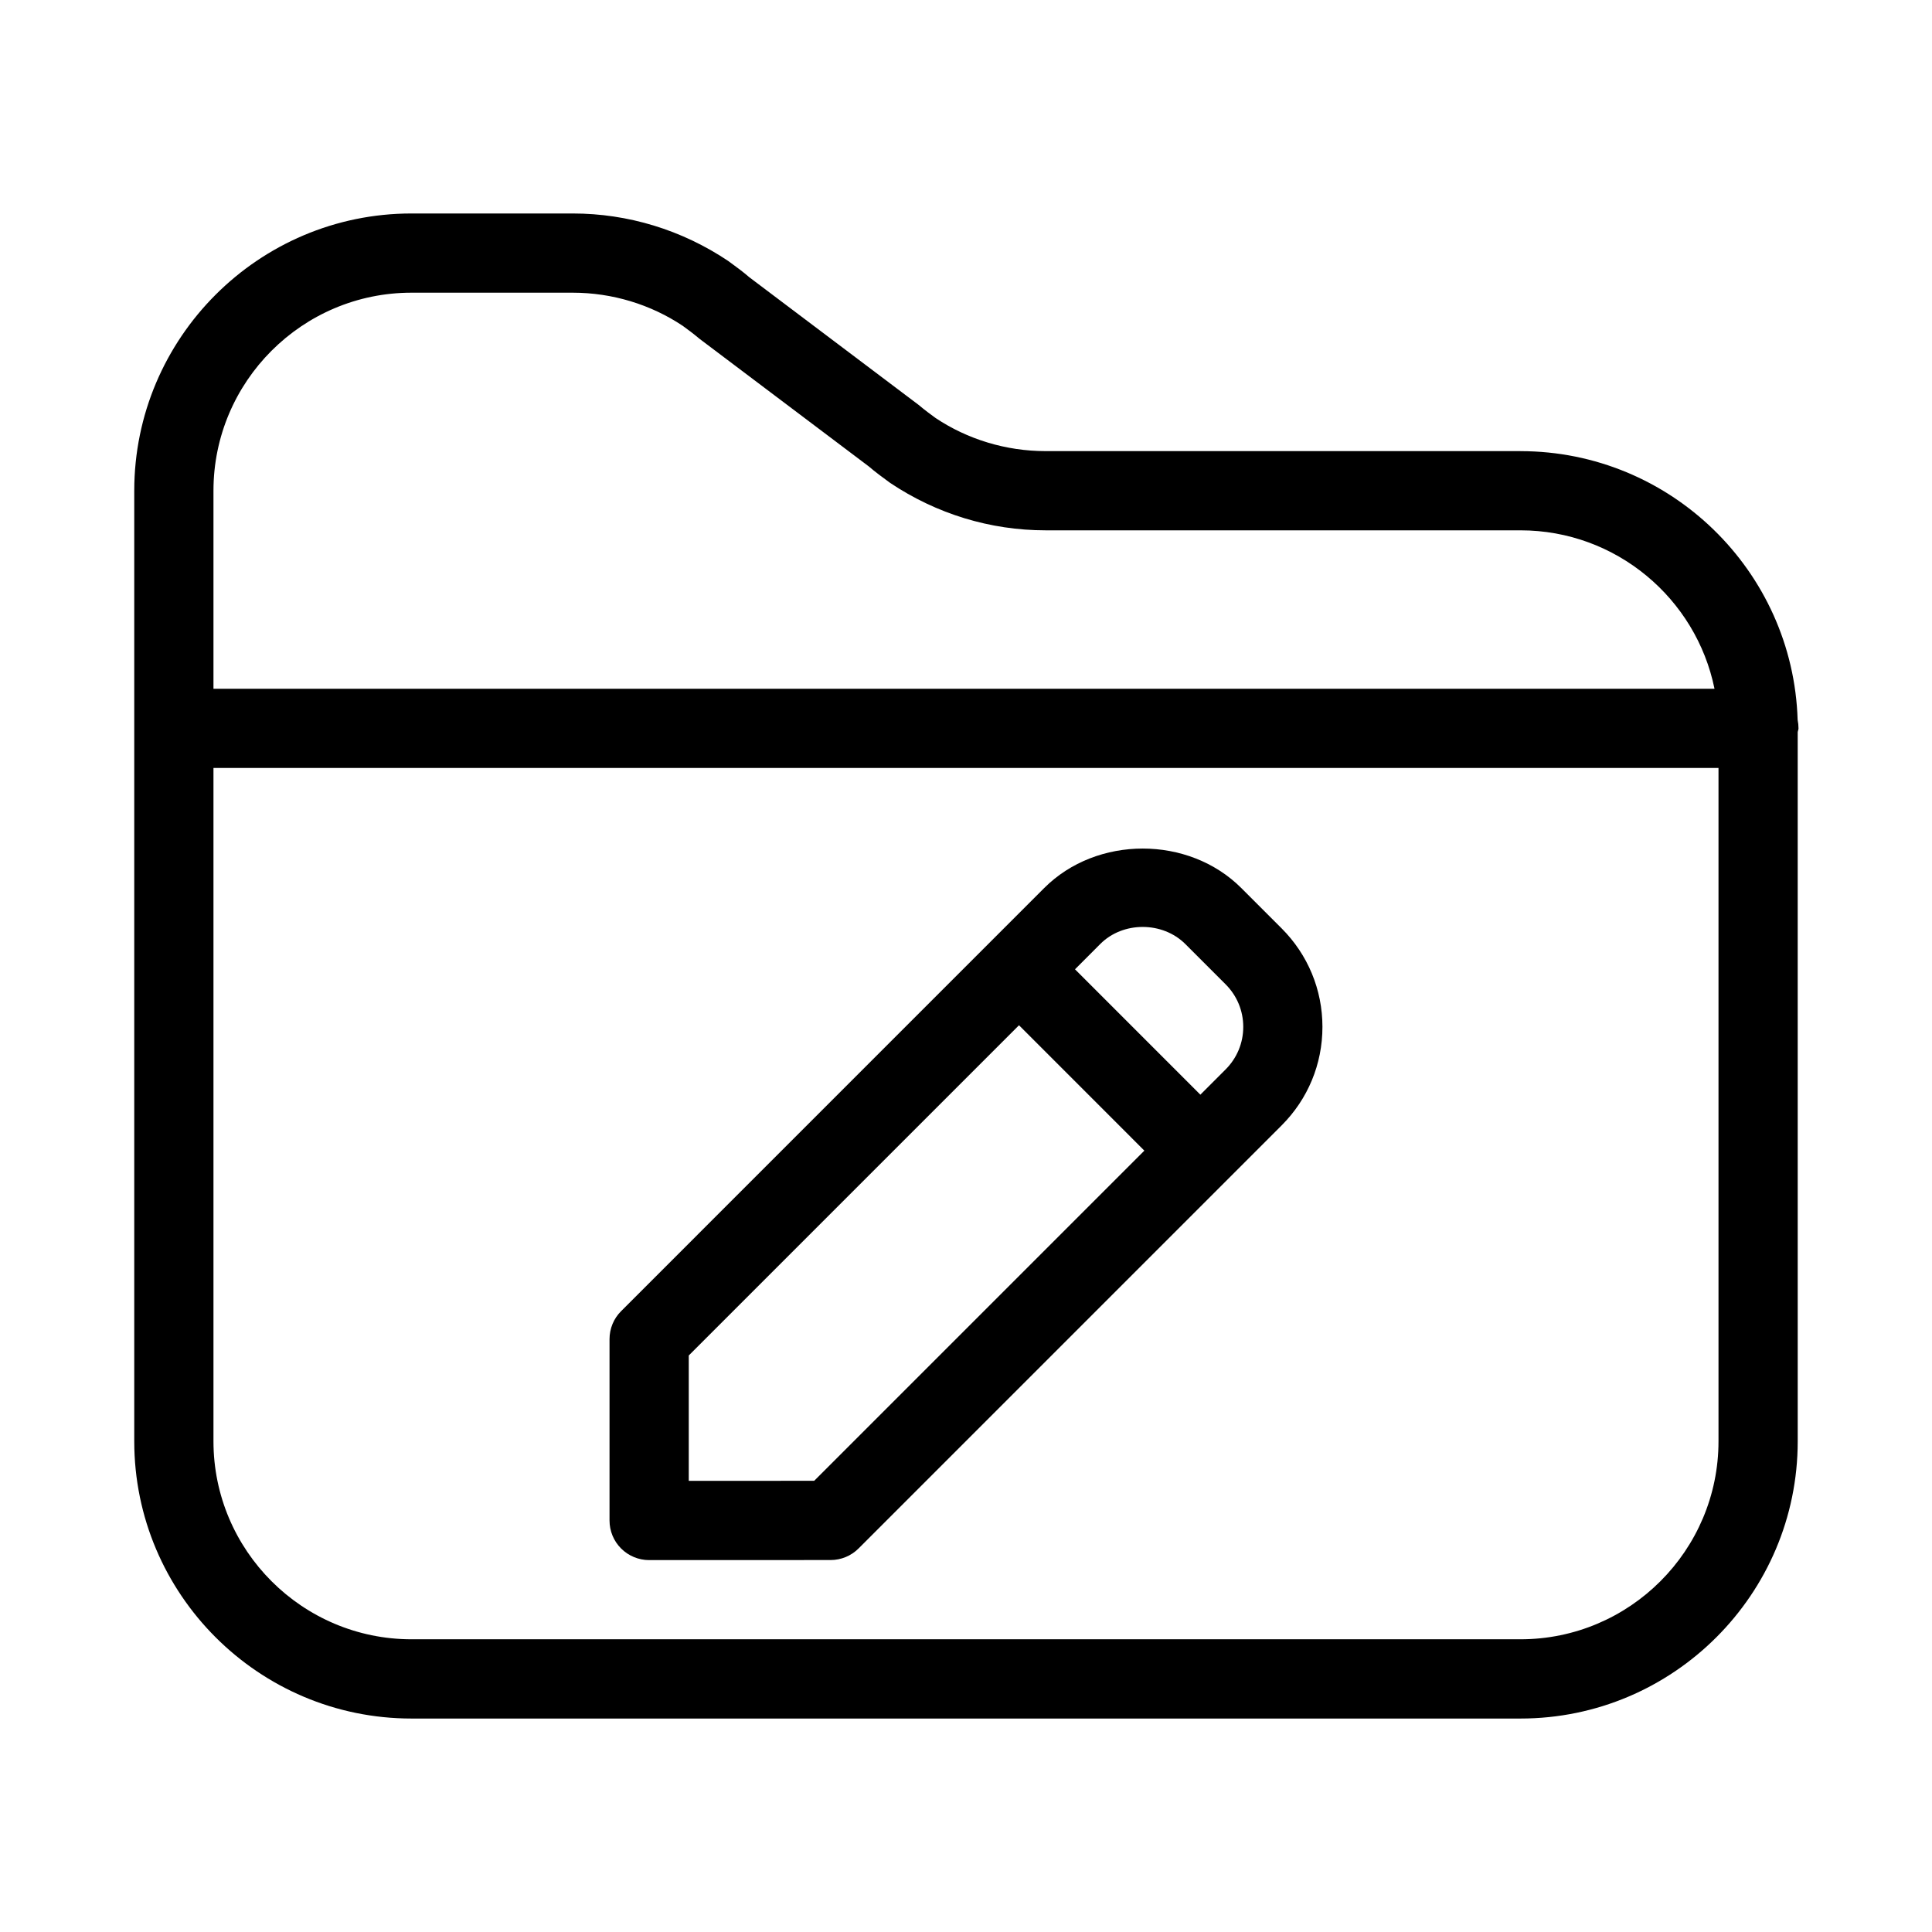
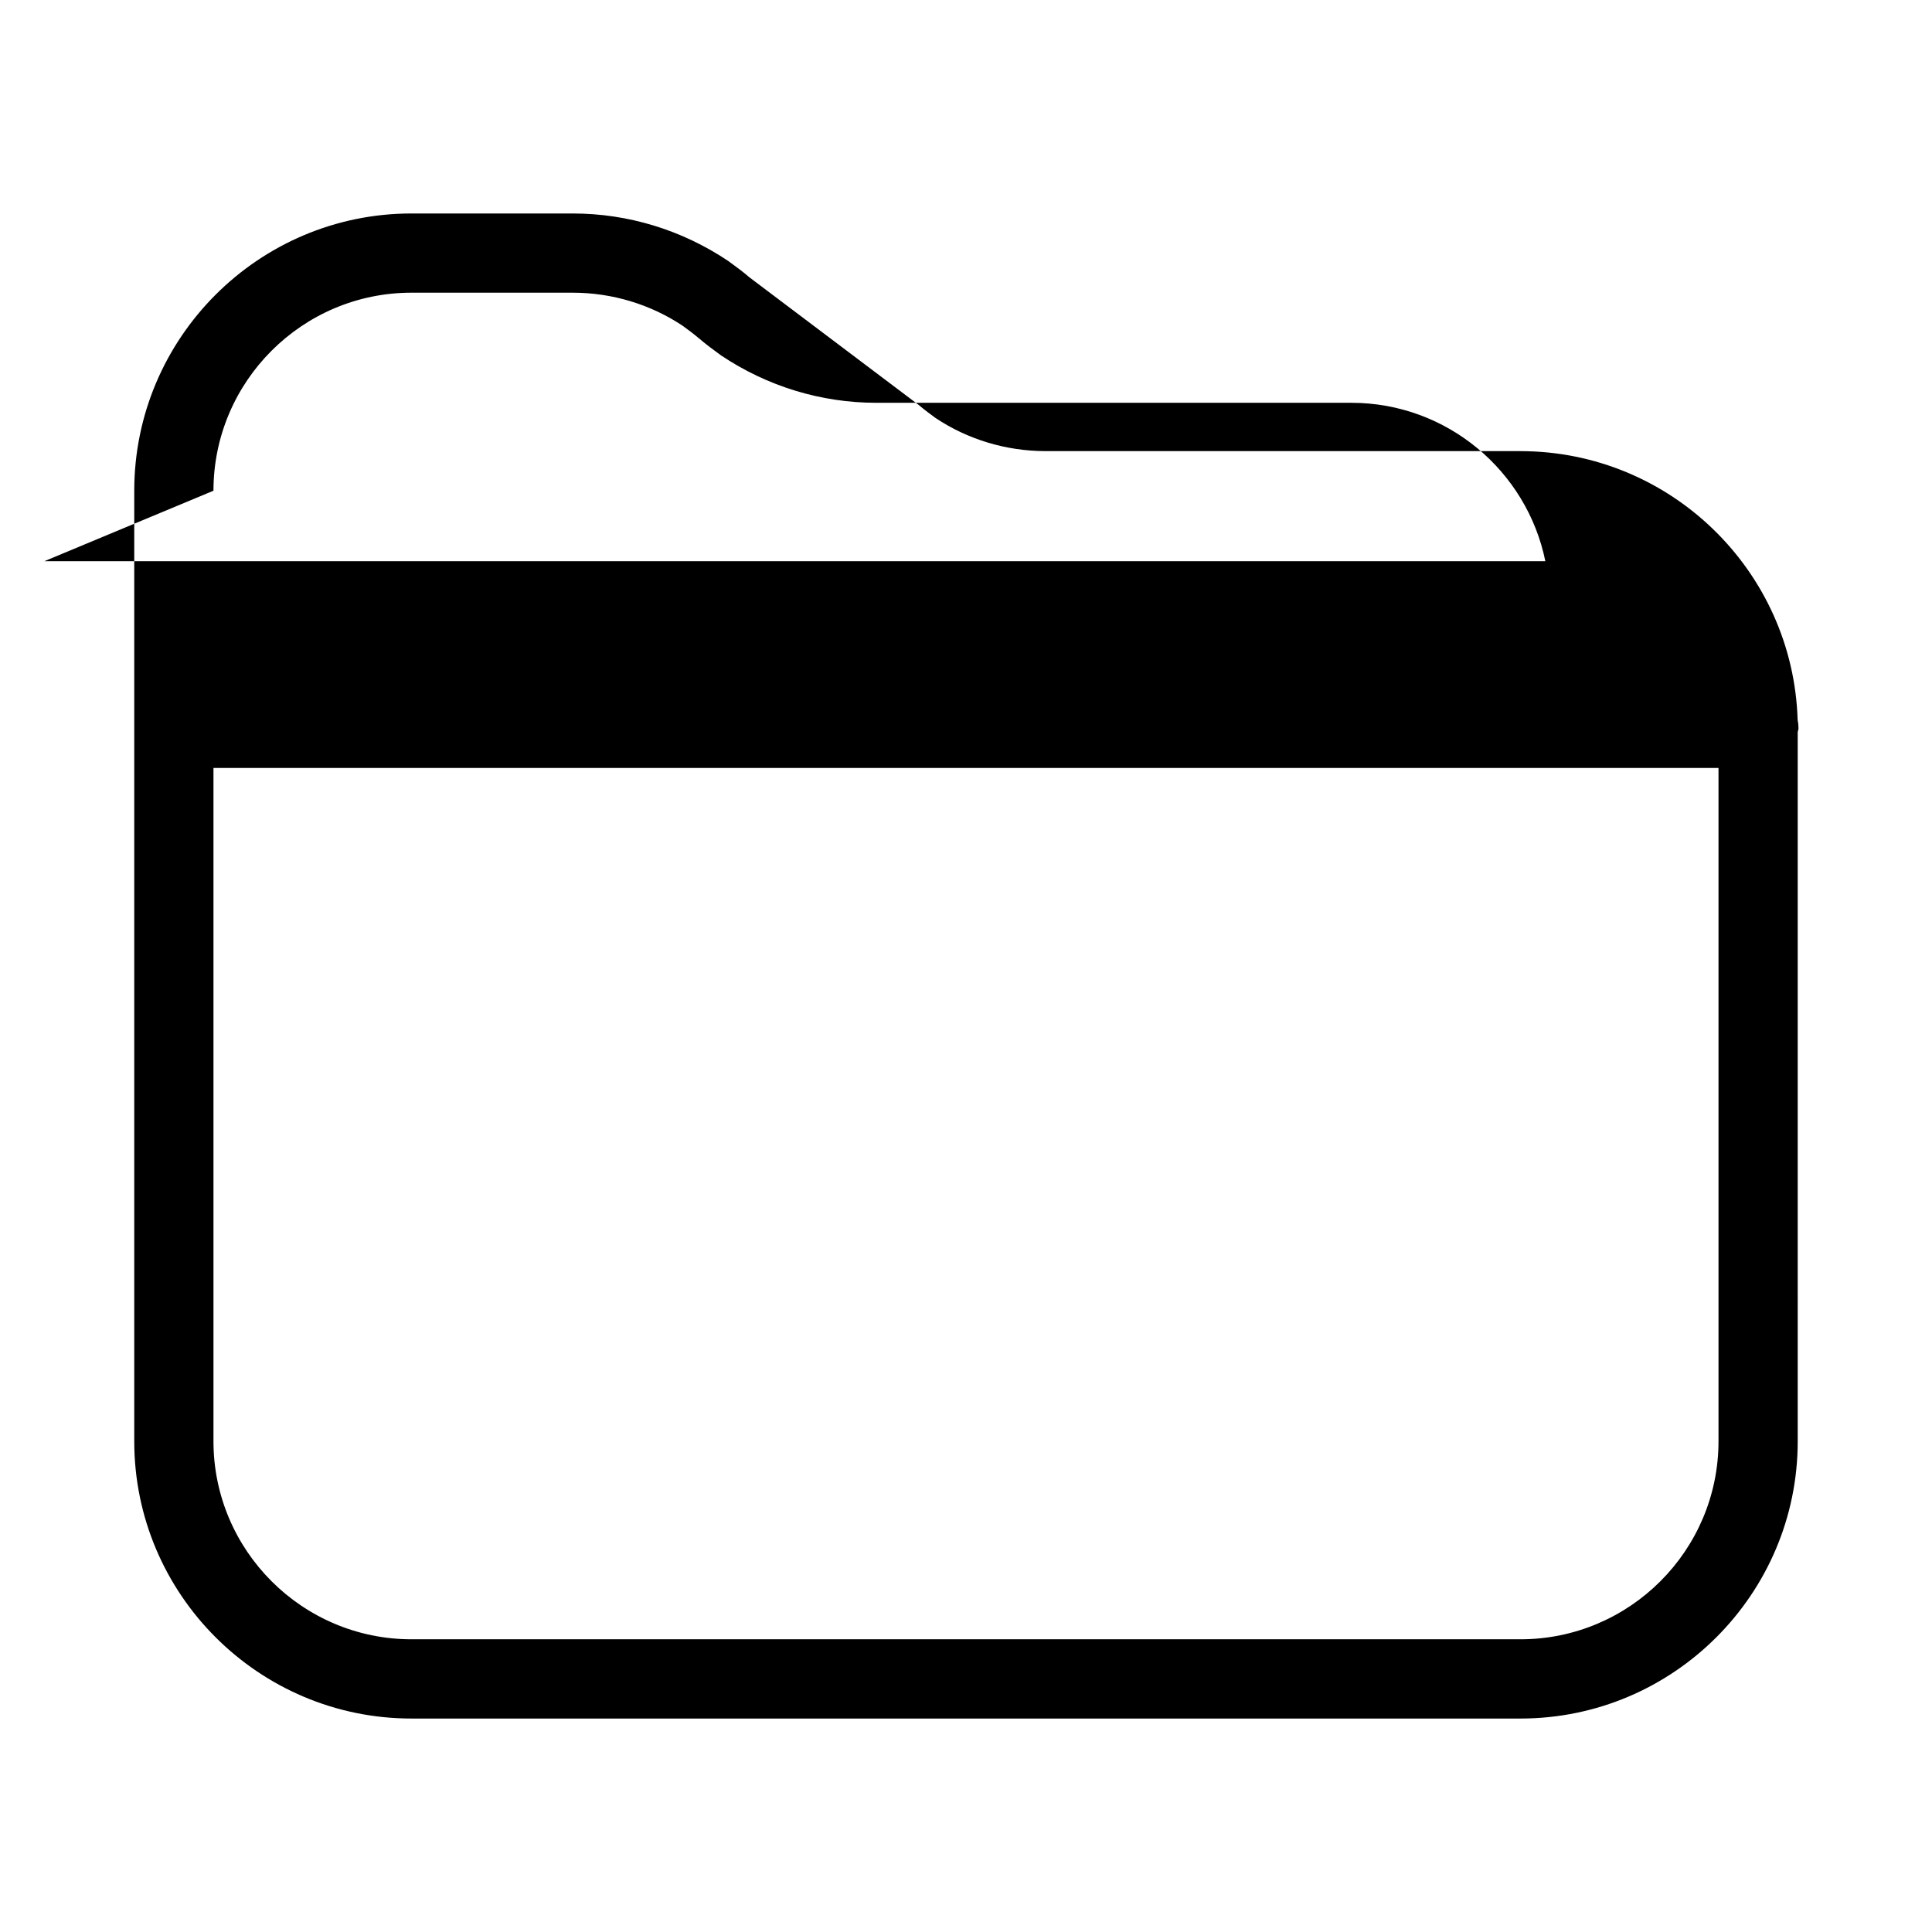
<svg xmlns="http://www.w3.org/2000/svg" fill="#000000" width="800px" height="800px" version="1.1" viewBox="144 144 512 512">
  <g>
-     <path d="m546.94 263.55h-125.85c-10.496 0-20.707-3.129-29.168-8.785-1.344-0.988-2.707-1.973-4.492-3.473l-44.828-33.797c-1.668-1.449-3.465-2.769-5.617-4.336-12.289-8.23-26.543-12.586-41.215-12.586h-42.719c-40.516 0-73.473 32.969-73.473 73.473v251.91c0 40.504 32.957 73.473 73.473 73.473h293.89c40.504 0 73.473-32.969 73.473-73.473l-0.004-187.91c0.031-0.348 0.211-0.66 0.211-1.02 0-0.777-0.082-1.531-0.23-2.266-1.207-39.465-33.691-71.203-73.453-71.203zm-346.37 10.496c0-28.938 23.543-52.48 52.48-52.48h42.719c10.496 0 20.707 3.129 29.168 8.785 1.344 0.988 2.707 1.973 4.492 3.473l44.828 33.797c1.68 1.449 3.473 2.769 5.617 4.336 12.289 8.23 26.543 12.586 41.215 12.586h125.85c25.348 0 46.551 18.062 51.422 41.984h-397.79zm398.85 251.9c0 28.938-23.543 52.48-52.48 52.48h-293.89c-28.938 0-52.48-23.543-52.48-52.48v-178.43h398.85z" />
-     <path d="m316.03 557.44 48.082-0.012c2.781 0 5.457-1.102 7.422-3.074l97.961-97.961c0.012-0.012 0.02-0.012 0.031-0.02 0.012-0.012 0.012-0.02 0.02-0.031l14.086-14.086c6.977-6.977 10.828-16.246 10.828-26.121 0-9.855-3.852-19.145-10.832-26.125l-10.664-10.664c-13.961-13.961-38.301-13.961-52.25 0l-112.11 112.12c-1.973 1.961-3.074 4.629-3.074 7.422v48.059c0 2.793 1.102 5.457 3.074 7.422 1.973 1.965 4.641 3.074 7.422 3.074zm119.55-163.27c6.004-6.035 16.5-6.023 22.547 0.012l10.664 10.664c3.023 3.023 4.684 7.031 4.684 11.285 0 4.262-1.66 8.262-4.68 11.285l-6.688 6.688-33.219-33.23zm-109.05 109.05 87.516-87.516 33.219 33.23-87.496 87.496-33.238 0.008z" />
+     <path d="m546.94 263.55h-125.85c-10.496 0-20.707-3.129-29.168-8.785-1.344-0.988-2.707-1.973-4.492-3.473l-44.828-33.797c-1.668-1.449-3.465-2.769-5.617-4.336-12.289-8.23-26.543-12.586-41.215-12.586h-42.719c-40.516 0-73.473 32.969-73.473 73.473v251.91c0 40.504 32.957 73.473 73.473 73.473h293.89c40.504 0 73.473-32.969 73.473-73.473l-0.004-187.91c0.031-0.348 0.211-0.66 0.211-1.02 0-0.777-0.082-1.531-0.23-2.266-1.207-39.465-33.691-71.203-73.453-71.203zm-346.37 10.496c0-28.938 23.543-52.48 52.48-52.48h42.719c10.496 0 20.707 3.129 29.168 8.785 1.344 0.988 2.707 1.973 4.492 3.473c1.68 1.449 3.473 2.769 5.617 4.336 12.289 8.23 26.543 12.586 41.215 12.586h125.85c25.348 0 46.551 18.062 51.422 41.984h-397.79zm398.85 251.9c0 28.938-23.543 52.48-52.48 52.48h-293.89c-28.938 0-52.48-23.543-52.48-52.48v-178.43h398.85z" />
  </g>
</svg>